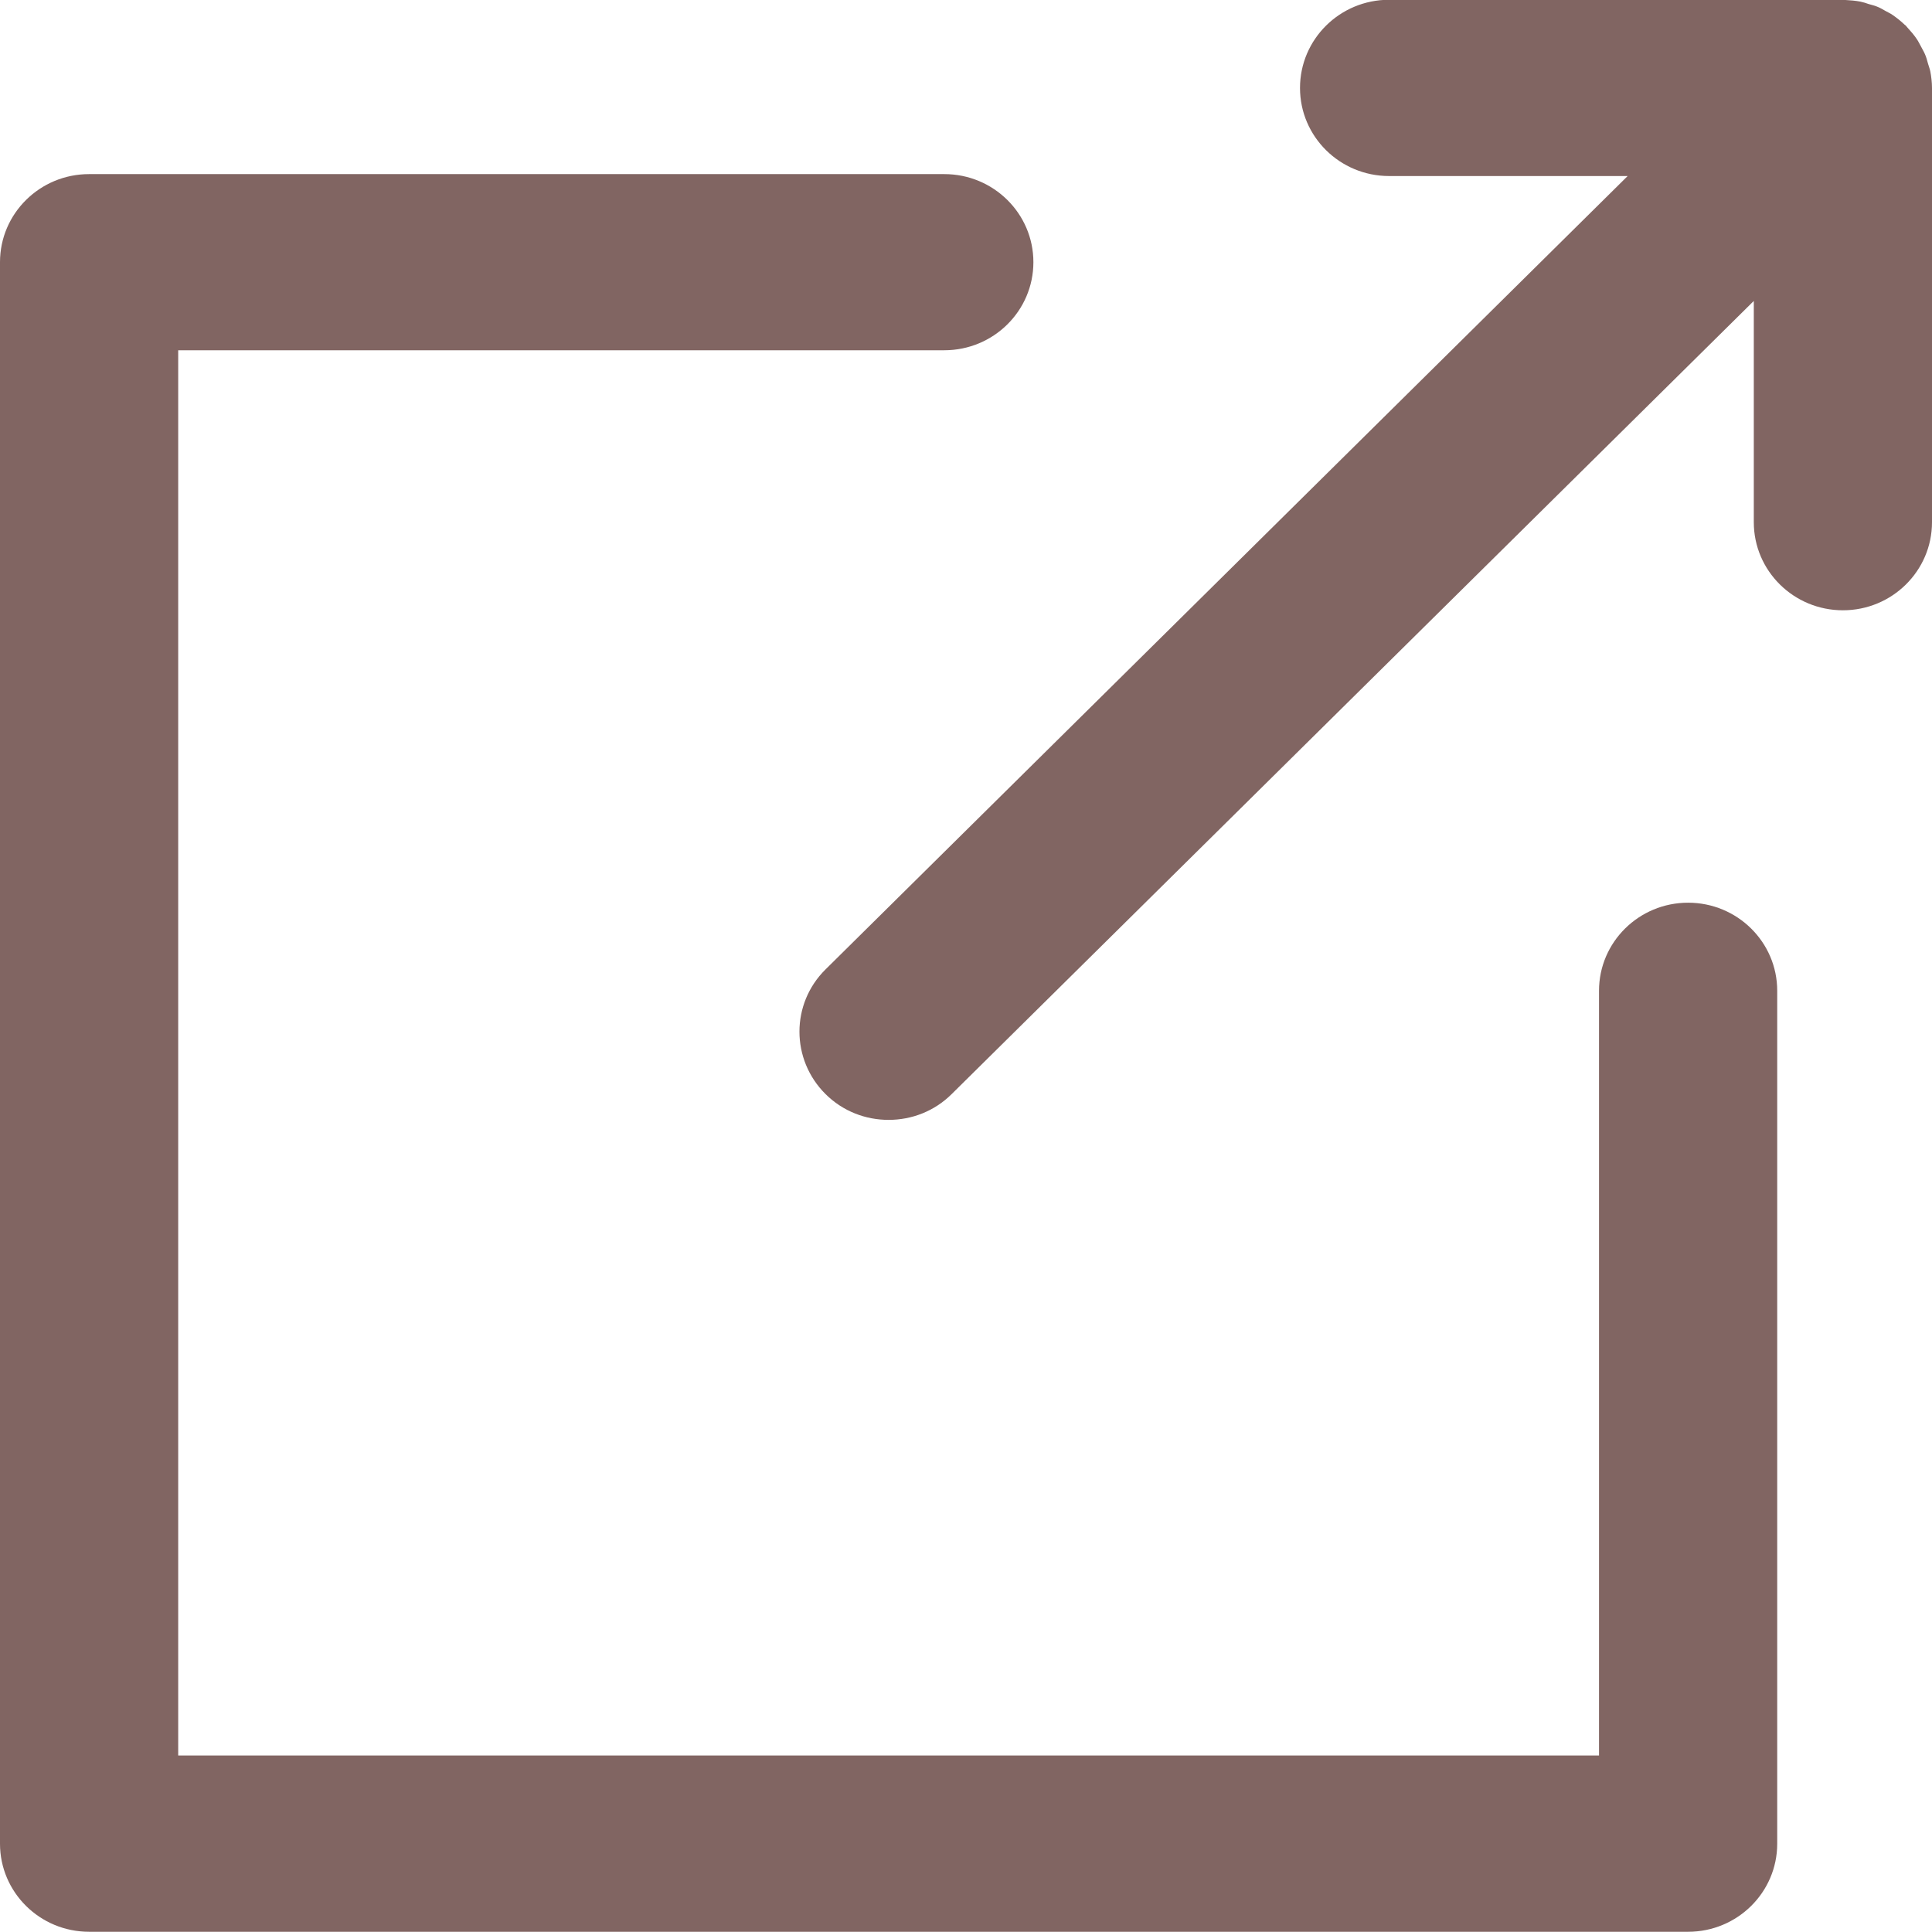
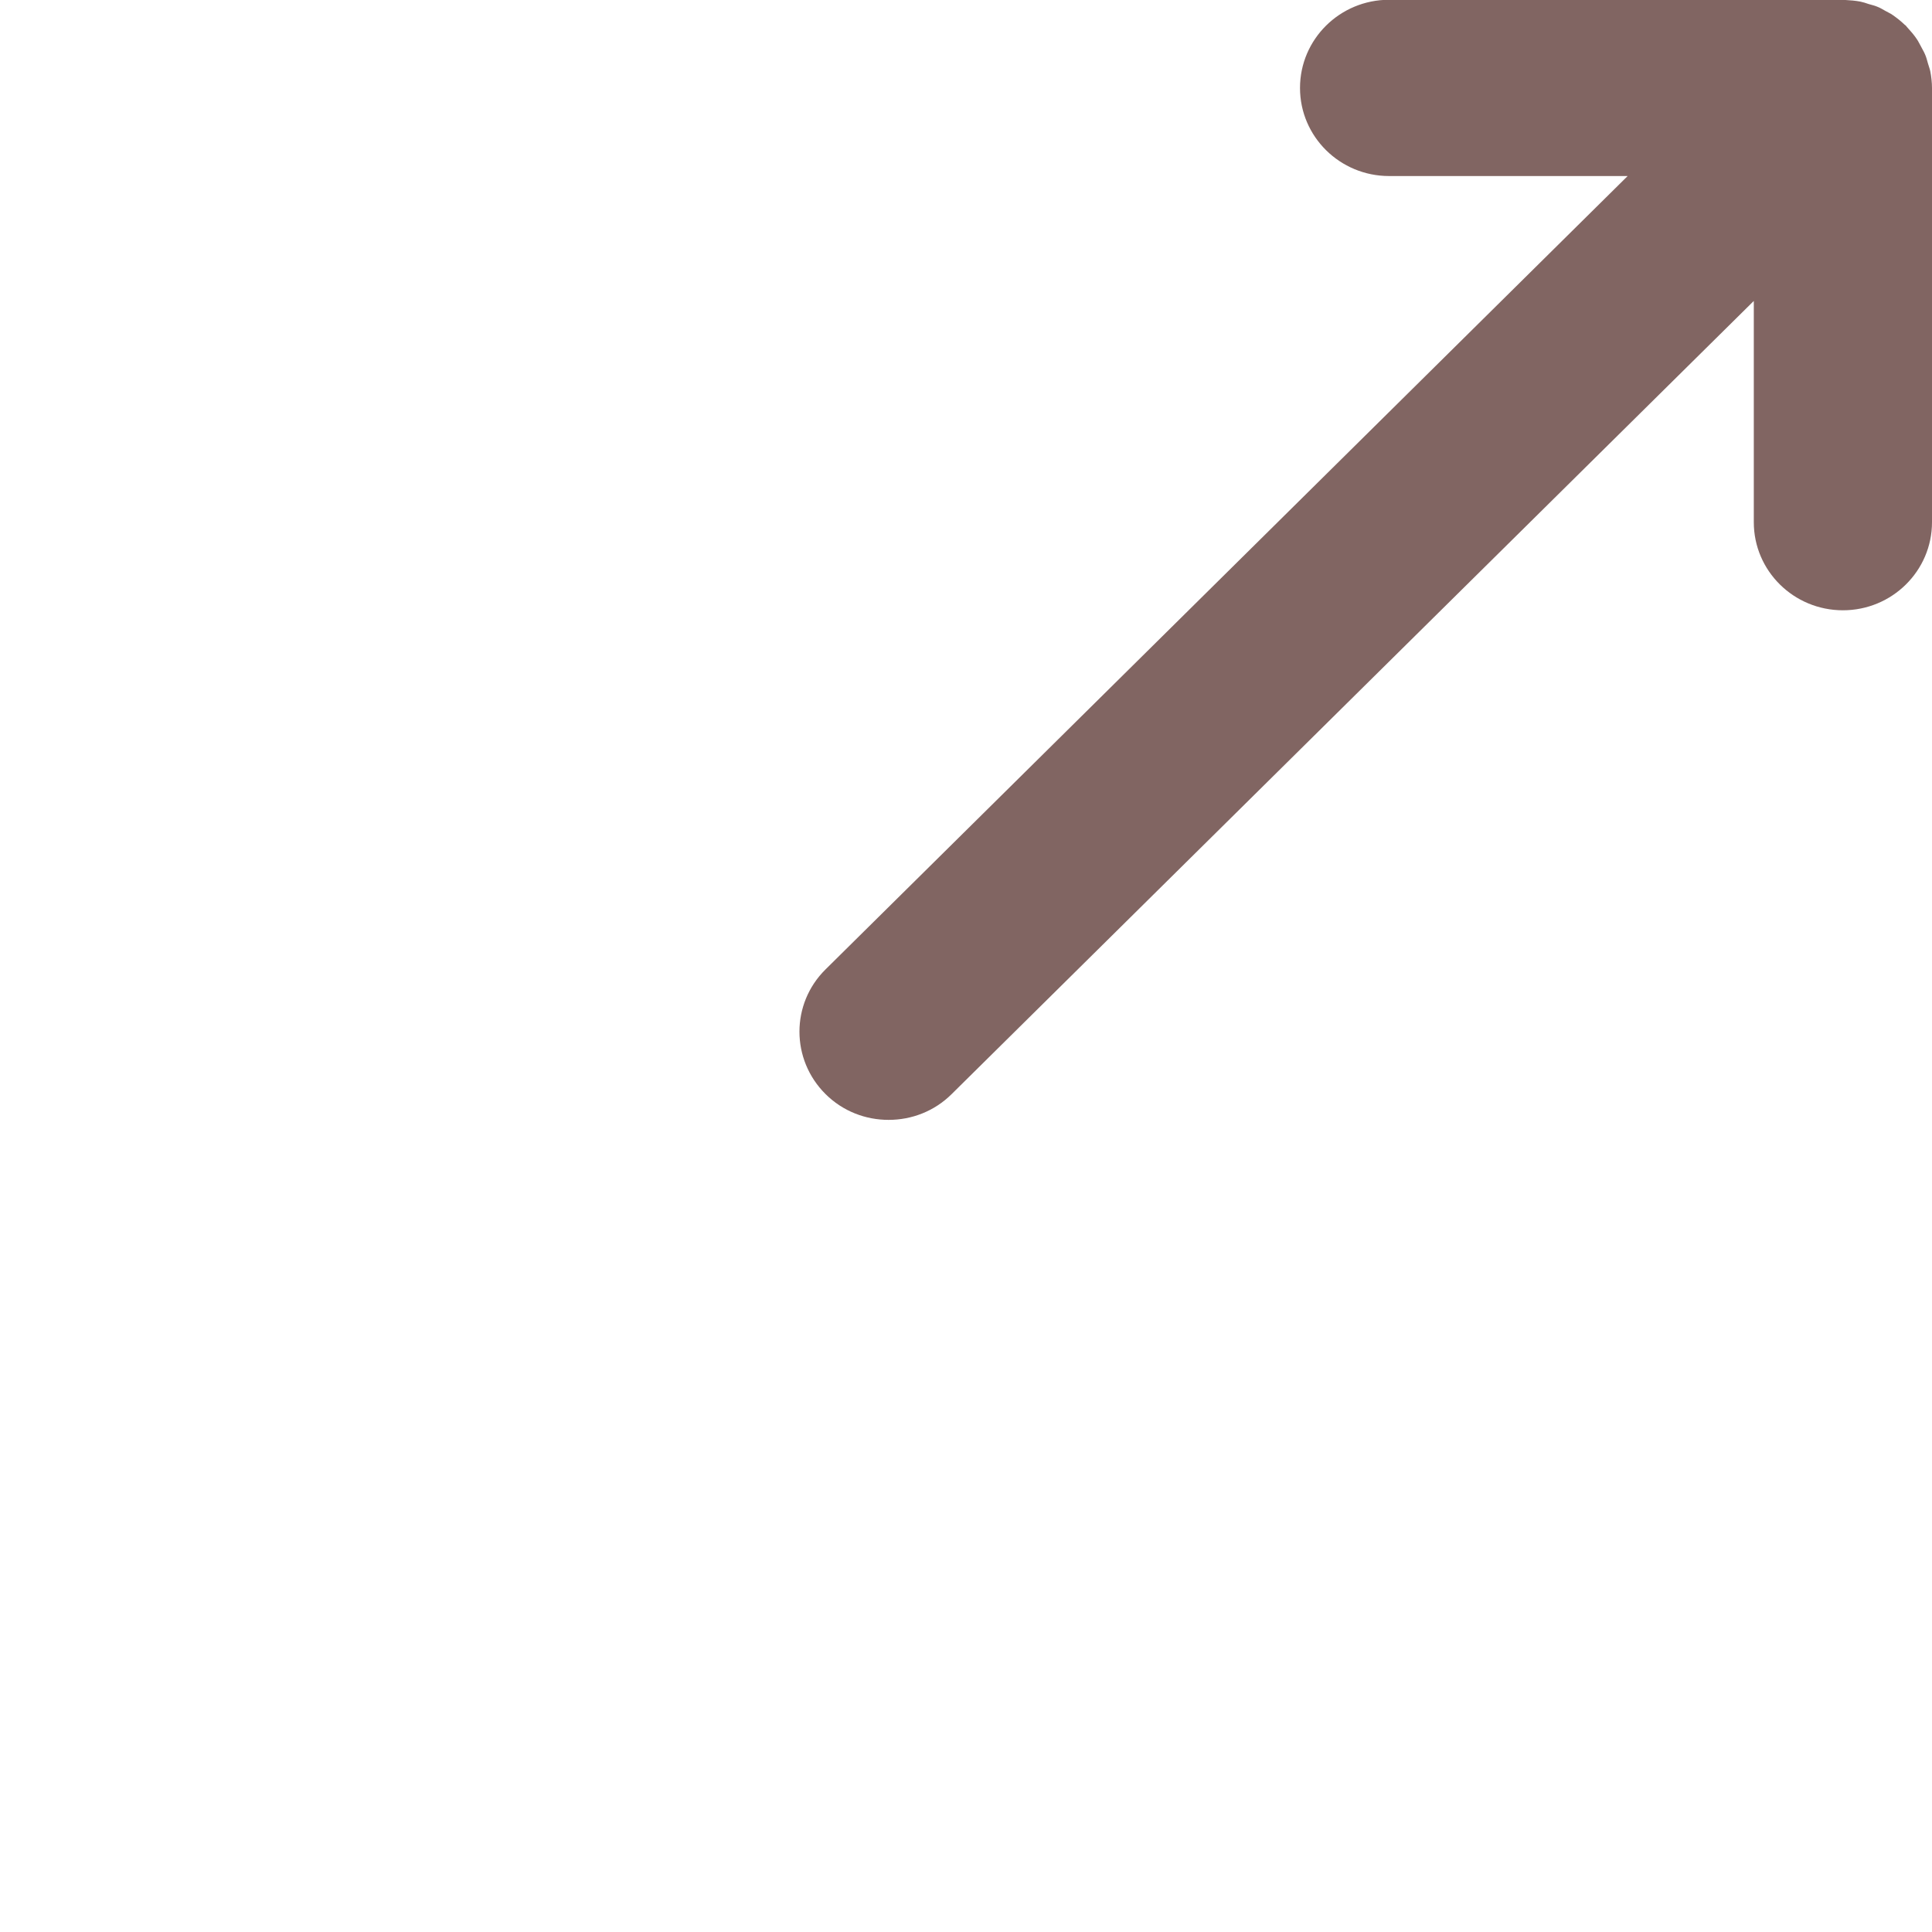
<svg xmlns="http://www.w3.org/2000/svg" width="17" height="17" viewBox="0 0 17 17" fill="none">
  <g clip-path="url(#clip0_53_480)">
-     <path d="M14.854 7.943C14.421 7.943 14.07 8.29 14.07 8.718V15.447H1.568V3.082H8.309C8.742 3.082 9.093 2.735 9.093 2.307C9.093 1.879 8.742 1.532 8.309 1.532H0.784C0.351 1.532 0 1.879 0 2.307V16.223C0 16.651 0.351 16.998 0.784 16.998H14.854C15.287 16.998 15.638 16.651 15.638 16.223V8.718C15.638 8.29 15.287 7.943 14.854 7.943Z" fill="#816562" />
    <path d="M16.984 0.624C16.98 0.603 16.971 0.582 16.965 0.56C16.957 0.533 16.951 0.506 16.939 0.479C16.929 0.454 16.914 0.432 16.902 0.407C16.89 0.386 16.88 0.364 16.867 0.345C16.841 0.306 16.81 0.271 16.779 0.237C16.775 0.233 16.773 0.229 16.771 0.227C16.767 0.223 16.765 0.221 16.761 0.219C16.727 0.186 16.69 0.157 16.651 0.13C16.631 0.116 16.612 0.109 16.592 0.097C16.567 0.083 16.543 0.068 16.516 0.058C16.492 0.048 16.467 0.043 16.441 0.035C16.418 0.027 16.394 0.019 16.369 0.014C16.326 0.006 16.281 0.002 16.238 -1.44775e-05C16.23 -1.44775e-05 16.224 -0.002 16.216 -0.002H12.223C11.79 -0.002 11.439 0.345 11.439 0.774C11.439 1.202 11.79 1.549 12.223 1.549H14.322L7.264 8.53C6.958 8.832 6.958 9.323 7.264 9.627C7.417 9.779 7.617 9.854 7.819 9.854C8.021 9.854 8.221 9.779 8.374 9.627L15.432 2.648V4.595C15.432 5.023 15.783 5.37 16.216 5.37C16.649 5.37 17 5.023 17 4.595V0.775C17 0.725 16.994 0.673 16.984 0.622V0.624Z" fill="#816562" />
  </g>
  <defs>
    <clipPath id="clip0_53_480">
      <rect width="17" height="17" fill="white" />
    </clipPath>
  </defs>
</svg>